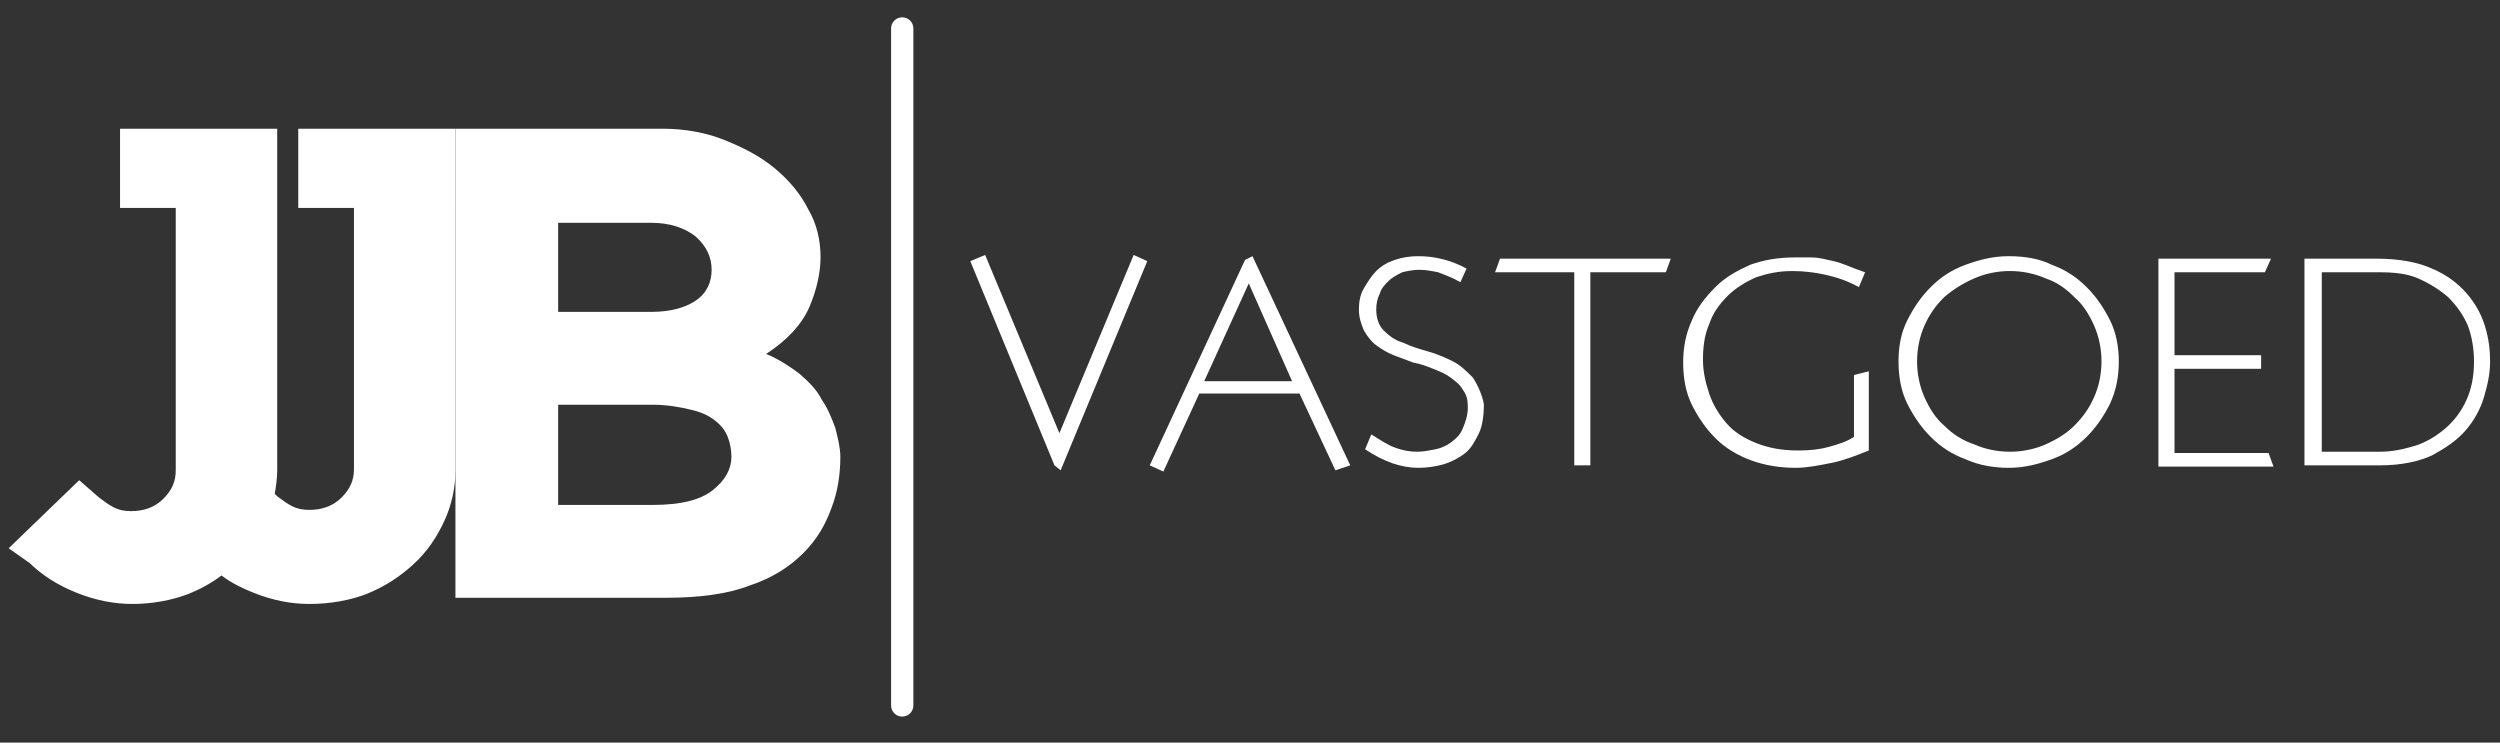
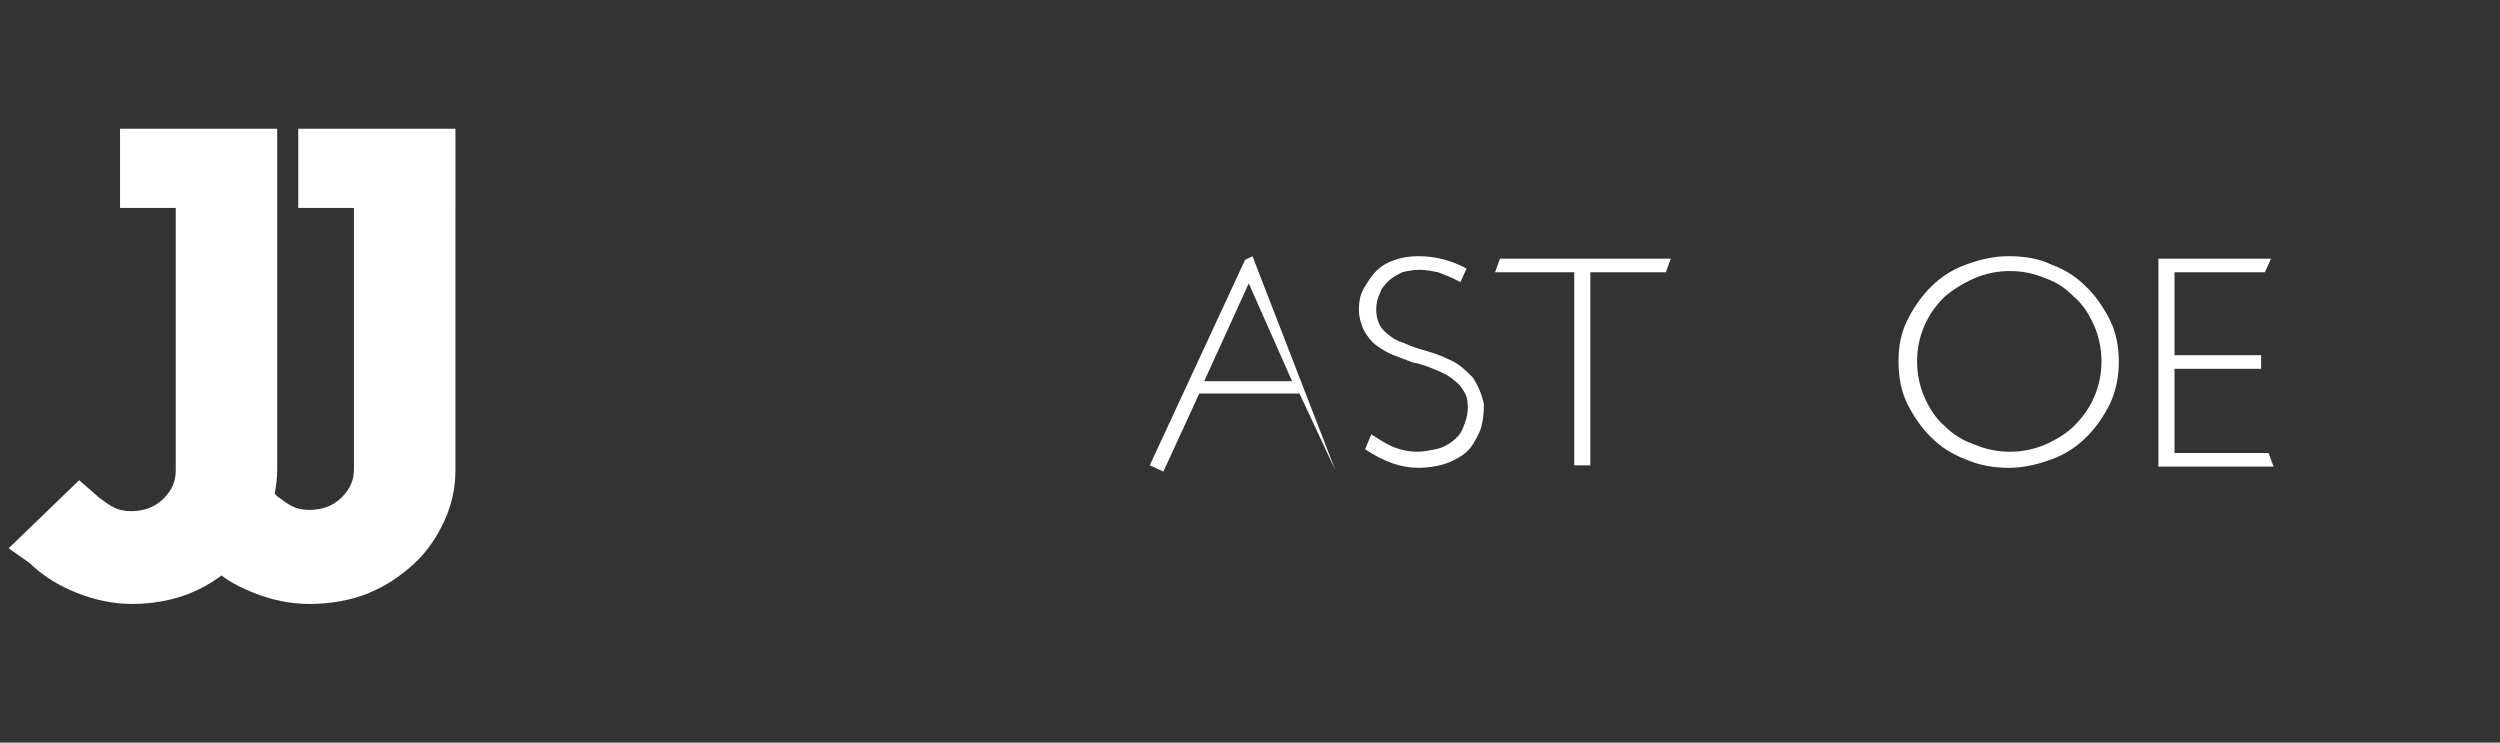
<svg xmlns="http://www.w3.org/2000/svg" version="1.1" id="Layer_1" x="0px" y="0px" width="202px" height="60px" viewBox="0 0 202 60" style="enable-background:new 0 0 202 60;" xml:space="preserve">
  <rect x="0" y="0" width="202" height="60" fill="#333333" stroke="none" />
  <style type="text/css">
	.st0{fill:#FFFFFF;}
</style>
  <title>Group 17</title>
  <desc>Created with Sketch.</desc>
  <g>
-     <path class="st0" d="M85.7,38l-0.5-0.4l-6.8-16.5l1.2-0.5l6,14.4l6-14.4l1.1,0.5L85.7,38z" />
-     <path class="st0" d="M107.9,38l-2.9-6.2h-8.1L94,38.1l-1.1-0.5l7.7-16.6l0.6-0.3l7.9,16.9L107.9,38z M100.9,22.9l-3.6,7.9h7.1   L100.9,22.9z" />
+     <path class="st0" d="M107.9,38l-2.9-6.2h-8.1L94,38.1l-1.1-0.5l7.7-16.6l0.6-0.3L107.9,38z M100.9,22.9l-3.6,7.9h7.1   L100.9,22.9z" />
    <path class="st0" d="M119.5,35c-0.3,0.6-0.6,1.2-1.1,1.6s-1.1,0.7-1.7,0.9c-0.7,0.2-1.4,0.3-2.1,0.3c-1.4,0-2.8-0.5-4.3-1.5   l0.5-1.2c0.8,0.5,1.4,0.9,2,1.1c0.6,0.2,1.1,0.3,1.7,0.3c0.5,0,1-0.1,1.5-0.2c0.5-0.1,0.9-0.3,1.3-0.6s0.7-0.6,0.9-1.1   c0.2-0.5,0.4-1,0.4-1.7c0-0.6-0.1-1-0.4-1.4c-0.2-0.4-0.6-0.7-1-1s-0.9-0.5-1.4-0.7s-1-0.4-1.6-0.5c-0.5-0.2-1.1-0.4-1.6-0.6   s-1-0.5-1.4-0.8s-0.7-0.7-1-1.2c-0.2-0.5-0.4-1-0.4-1.7c0-0.6,0.1-1.2,0.4-1.7s0.6-1,1-1.4s0.9-0.7,1.5-0.9   c0.6-0.2,1.2-0.3,1.9-0.3c1.3,0,2.6,0.3,3.9,1l-0.5,1.1c-0.7-0.4-1.3-0.6-1.8-0.8c-0.5-0.1-1-0.2-1.5-0.2s-1,0.1-1.4,0.2   c-0.4,0.2-0.8,0.4-1.1,0.7c-0.3,0.3-0.6,0.6-0.7,1c-0.2,0.4-0.3,0.8-0.3,1.3c0,0.7,0.2,1.3,0.6,1.7c0.4,0.4,0.9,0.8,1.6,1   c0.6,0.3,1.3,0.5,2,0.7s1.4,0.5,2,0.8s1.1,0.8,1.6,1.3c0.4,0.6,0.8,1.5,0.9,2.2C119.9,33.4,119.8,34.4,119.5,35z" />
    <path class="st0" d="M134.6,22h-6.1v15.6h-1.3V22h-6.4l0.4-1.1H135L134.6,22z" />
-     <path class="st0" d="M148,37.4c-1,0.2-2,0.4-2.9,0.4c-1.3,0-2.5-0.2-3.6-0.6c-1.1-0.4-2.1-1-2.9-1.8c-0.8-0.8-1.4-1.7-1.9-2.7   c-0.5-1-0.7-2.2-0.7-3.4c0-1.2,0.2-2.3,0.7-3.4c0.4-1,1.1-1.9,1.9-2.7c0.8-0.8,1.7-1.3,2.8-1.8c1.1-0.4,2.3-0.6,3.6-0.6   c0.5,0,0.9,0,1.4,0c0.4,0,0.9,0.1,1.3,0.2c0.5,0.1,0.9,0.2,1.4,0.4c0.5,0.2,1,0.4,1.6,0.6l-0.5,1.2c-0.9-0.5-1.8-0.8-2.7-1   s-1.8-0.3-2.7-0.3c-1.1,0-2,0.2-2.9,0.5c-0.9,0.4-1.7,0.9-2.3,1.5c-0.7,0.7-1.2,1.4-1.5,2.3c-0.4,0.9-0.5,1.9-0.5,2.9   c0,0.9,0.2,1.8,0.5,2.7c0.3,0.9,0.8,1.7,1.4,2.4c0.6,0.7,1.4,1.2,2.4,1.6c1,0.4,2.1,0.6,3.4,0.6c1,0,1.8-0.1,2.5-0.3s1.4-0.4,2-0.8   v-5L151,30v6.4C150,36.8,149,37.2,148,37.4z" />
    <path class="st0" d="M165.8,21.4c1.1,0.4,2,1,2.8,1.8s1.4,1.7,1.9,2.7s0.7,2.2,0.7,3.3c0,1.2-0.2,2.3-0.7,3.4   c-0.5,1-1.1,1.9-1.9,2.7c-0.8,0.8-1.7,1.4-2.8,1.8c-1.1,0.4-2.2,0.7-3.5,0.7c-1.2,0-2.4-0.2-3.5-0.7c-1.1-0.4-2-1-2.8-1.8   s-1.4-1.7-1.9-2.7c-0.5-1-0.7-2.2-0.7-3.4c0-1.2,0.2-2.3,0.7-3.3s1.1-1.9,1.9-2.7c0.8-0.8,1.7-1.4,2.8-1.8s2.2-0.7,3.5-0.7   C163.6,20.7,164.8,20.9,165.8,21.4z M159.5,22.5c-0.9,0.4-1.7,0.9-2.4,1.5c-0.7,0.7-1.2,1.4-1.6,2.3c-0.4,0.9-0.6,1.9-0.6,2.9   s0.2,2,0.6,2.9c0.4,0.9,0.9,1.7,1.6,2.3c0.7,0.7,1.5,1.2,2.4,1.5c0.9,0.4,1.9,0.6,2.9,0.6s2-0.2,2.9-0.6c0.9-0.4,1.7-0.9,2.3-1.5   c0.7-0.7,1.2-1.4,1.6-2.3c0.4-0.9,0.6-1.9,0.6-2.9s-0.2-2-0.6-2.9c-0.4-0.9-0.9-1.7-1.6-2.3c-0.7-0.7-1.4-1.2-2.3-1.5   c-0.9-0.4-1.9-0.6-2.9-0.6S160.4,22.1,159.5,22.5z" />
    <path class="st0" d="M174.4,37.6V20.9h9.1L183,22h-7.3v6.7h7v1.1h-7v6.8h7.6l0.4,1.1h-9.3V37.6z" />
-     <path class="st0" d="M196.5,21.7c1.2,0.5,2.1,1.2,2.8,2s1.2,1.7,1.5,2.7s0.4,1.9,0.4,2.8c0,1-0.2,1.9-0.5,2.9   c-0.3,1-0.8,1.9-1.5,2.7s-1.6,1.4-2.7,2c-1.1,0.5-2.5,0.8-4.2,0.8h-6.1V20.9h5.8C193.9,20.9,195.4,21.2,196.5,21.7z M187.6,22v14.5   h4.7c1,0,1.9-0.2,2.9-0.5c0.9-0.3,1.7-0.8,2.4-1.4c0.7-0.6,1.3-1.4,1.7-2.3c0.4-0.9,0.6-1.9,0.6-3.1c0-1.1-0.2-2.1-0.5-2.9   c-0.4-0.9-0.9-1.6-1.6-2.3c-0.7-0.6-1.5-1.1-2.4-1.5s-2-0.5-3.1-0.5H187.6z" />
  </g>
  <path class="st0" d="M24.1,10.4v6.4h4.5v21.1c0,0.9-0.3,1.6-1,2.3c-0.7,0.7-1.6,1-2.6,1c-0.6,0-1-0.1-1.4-0.3  c-0.4-0.2-0.8-0.5-1.2-0.8l-0.2-0.2c0.1-0.6,0.2-1.3,0.2-1.9V16.8v-6.3v-0.1H9.7v6.4h4.5V38c0,0.9-0.3,1.6-1,2.3s-1.6,1-2.6,1  c-0.6,0-1-0.1-1.4-0.3c-0.4-0.2-0.8-0.5-1.2-0.8l-1.6-1.4l-5.7,5.5l1.7,1.2l-0.1-0.1c1.1,1.1,2.4,1.9,3.9,2.5c1.5,0.6,3,0.9,4.5,0.9  c1.6,0,3.2-0.3,4.5-0.8c1-0.4,1.9-0.9,2.7-1.5c0.8,0.6,1.6,1,2.6,1.4c1.5,0.6,3,0.9,4.5,0.9c1.7,0,3.3-0.3,4.6-0.8  c1.5-0.6,2.7-1.4,3.8-2.4c1.1-1,1.9-2.2,2.5-3.5c0.6-1.3,0.9-2.7,0.9-4.1V16.8v-6.3v-0.1H24.1z" />
  <g>
-     <path class="st0" d="M66.3,20.8c0,1.2-0.3,2.6-0.9,4s-1.8,2.7-3.5,3.8c1,0.4,1.9,1,2.7,1.6c0.8,0.7,1.4,1.3,1.8,2.1   c0.5,0.7,0.8,1.5,1.1,2.3c0.2,0.8,0.4,1.6,0.4,2.3c0,1.4-0.2,2.8-0.7,4.1c-0.5,1.4-1.2,2.6-2.3,3.7c-1.1,1.1-2.5,2-4.3,2.6   c-1.8,0.7-4.1,1-6.8,1h-17V10.4h16.7c1.8,0,3.5,0.3,5,0.9c1.5,0.6,2.9,1.3,4.1,2.3c1.2,1,2.1,2.1,2.7,3.3   C66,18.1,66.3,19.4,66.3,20.8z M45.1,25.2h7.5c1.5,0,2.7-0.3,3.6-0.9c0.9-0.6,1.3-1.5,1.3-2.5s-0.4-1.9-1.3-2.7   c-0.9-0.7-2.1-1.1-3.6-1.1h-7.5V25.2z M52.7,40.8c2.3,0,3.9-0.4,4.9-1.2s1.5-1.7,1.5-2.7c0-0.5-0.1-1.1-0.3-1.6s-0.5-0.9-1-1.3   c-0.5-0.4-1.1-0.7-2-0.9c-0.8-0.2-1.9-0.4-3.1-0.4h-7.6v8.1H52.7z" />
-   </g>
-   <path class="st0" d="M72.9,57.9L72.9,57.9c-0.5,0-0.9-0.4-0.9-0.9V2.3c0-0.5,0.4-0.9,0.9-0.9l0,0c0.5,0,0.9,0.4,0.9,0.9V57  C73.8,57.5,73.4,57.9,72.9,57.9z" />
+     </g>
</svg>